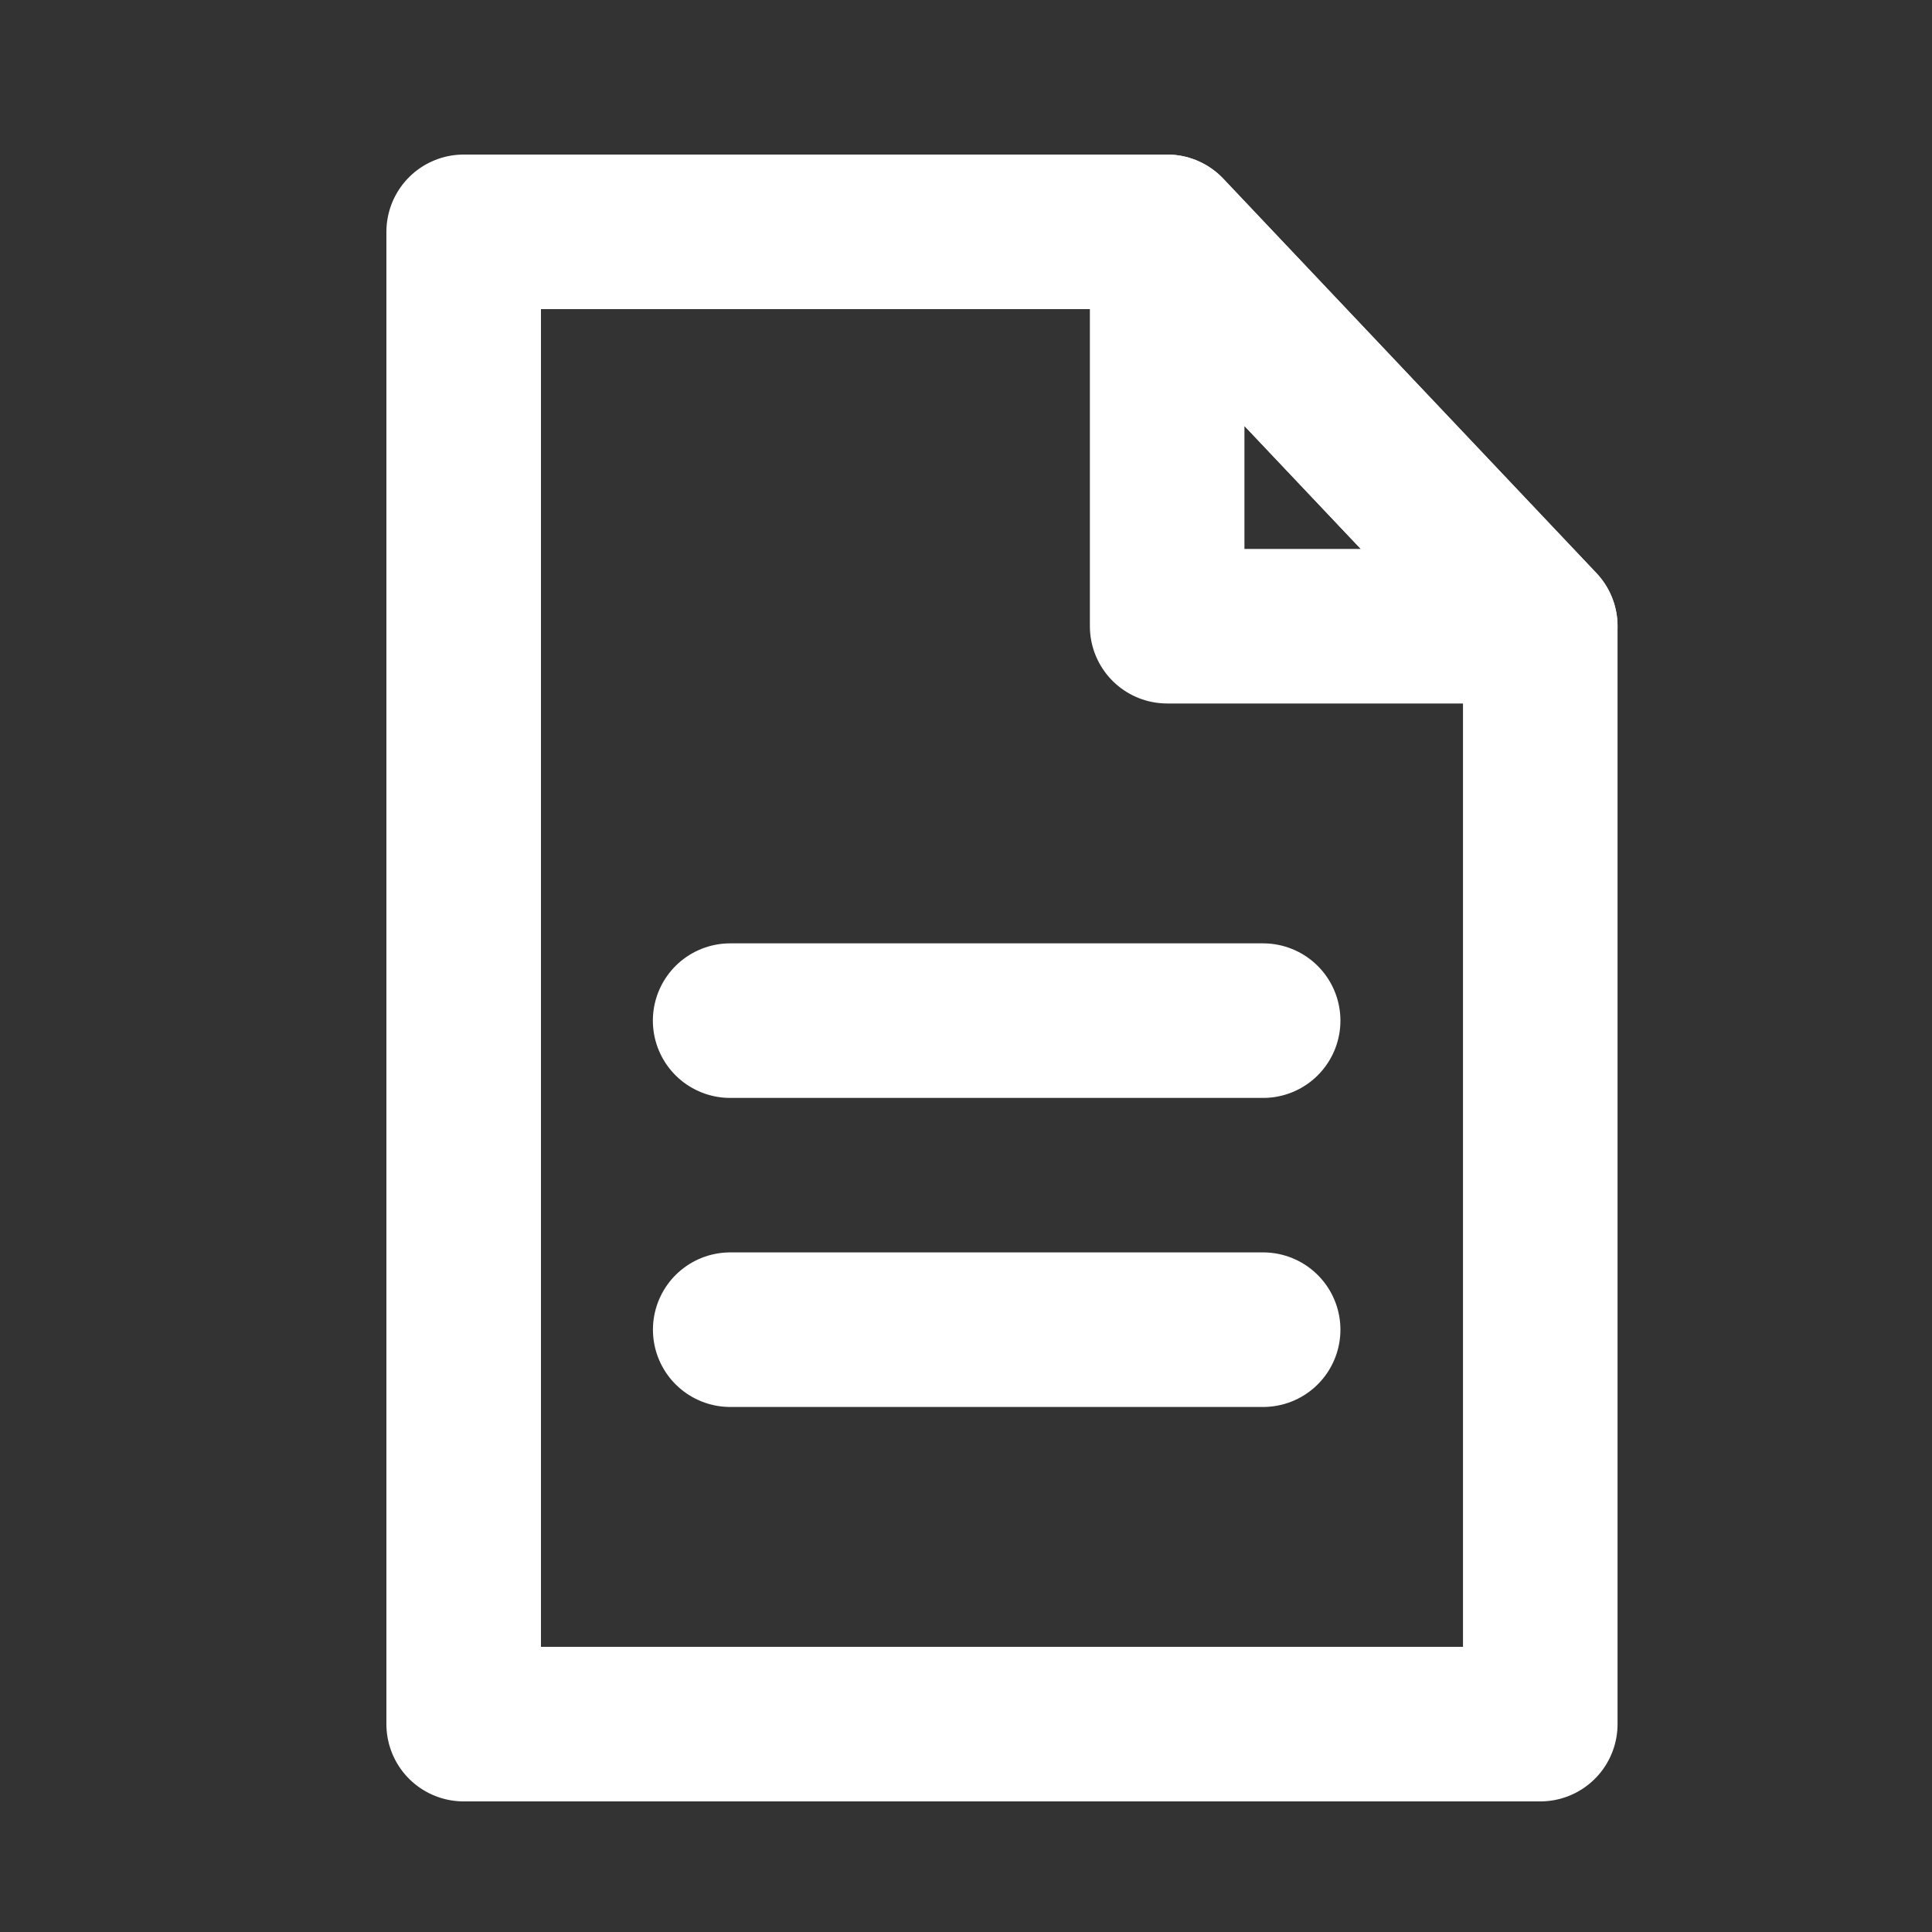
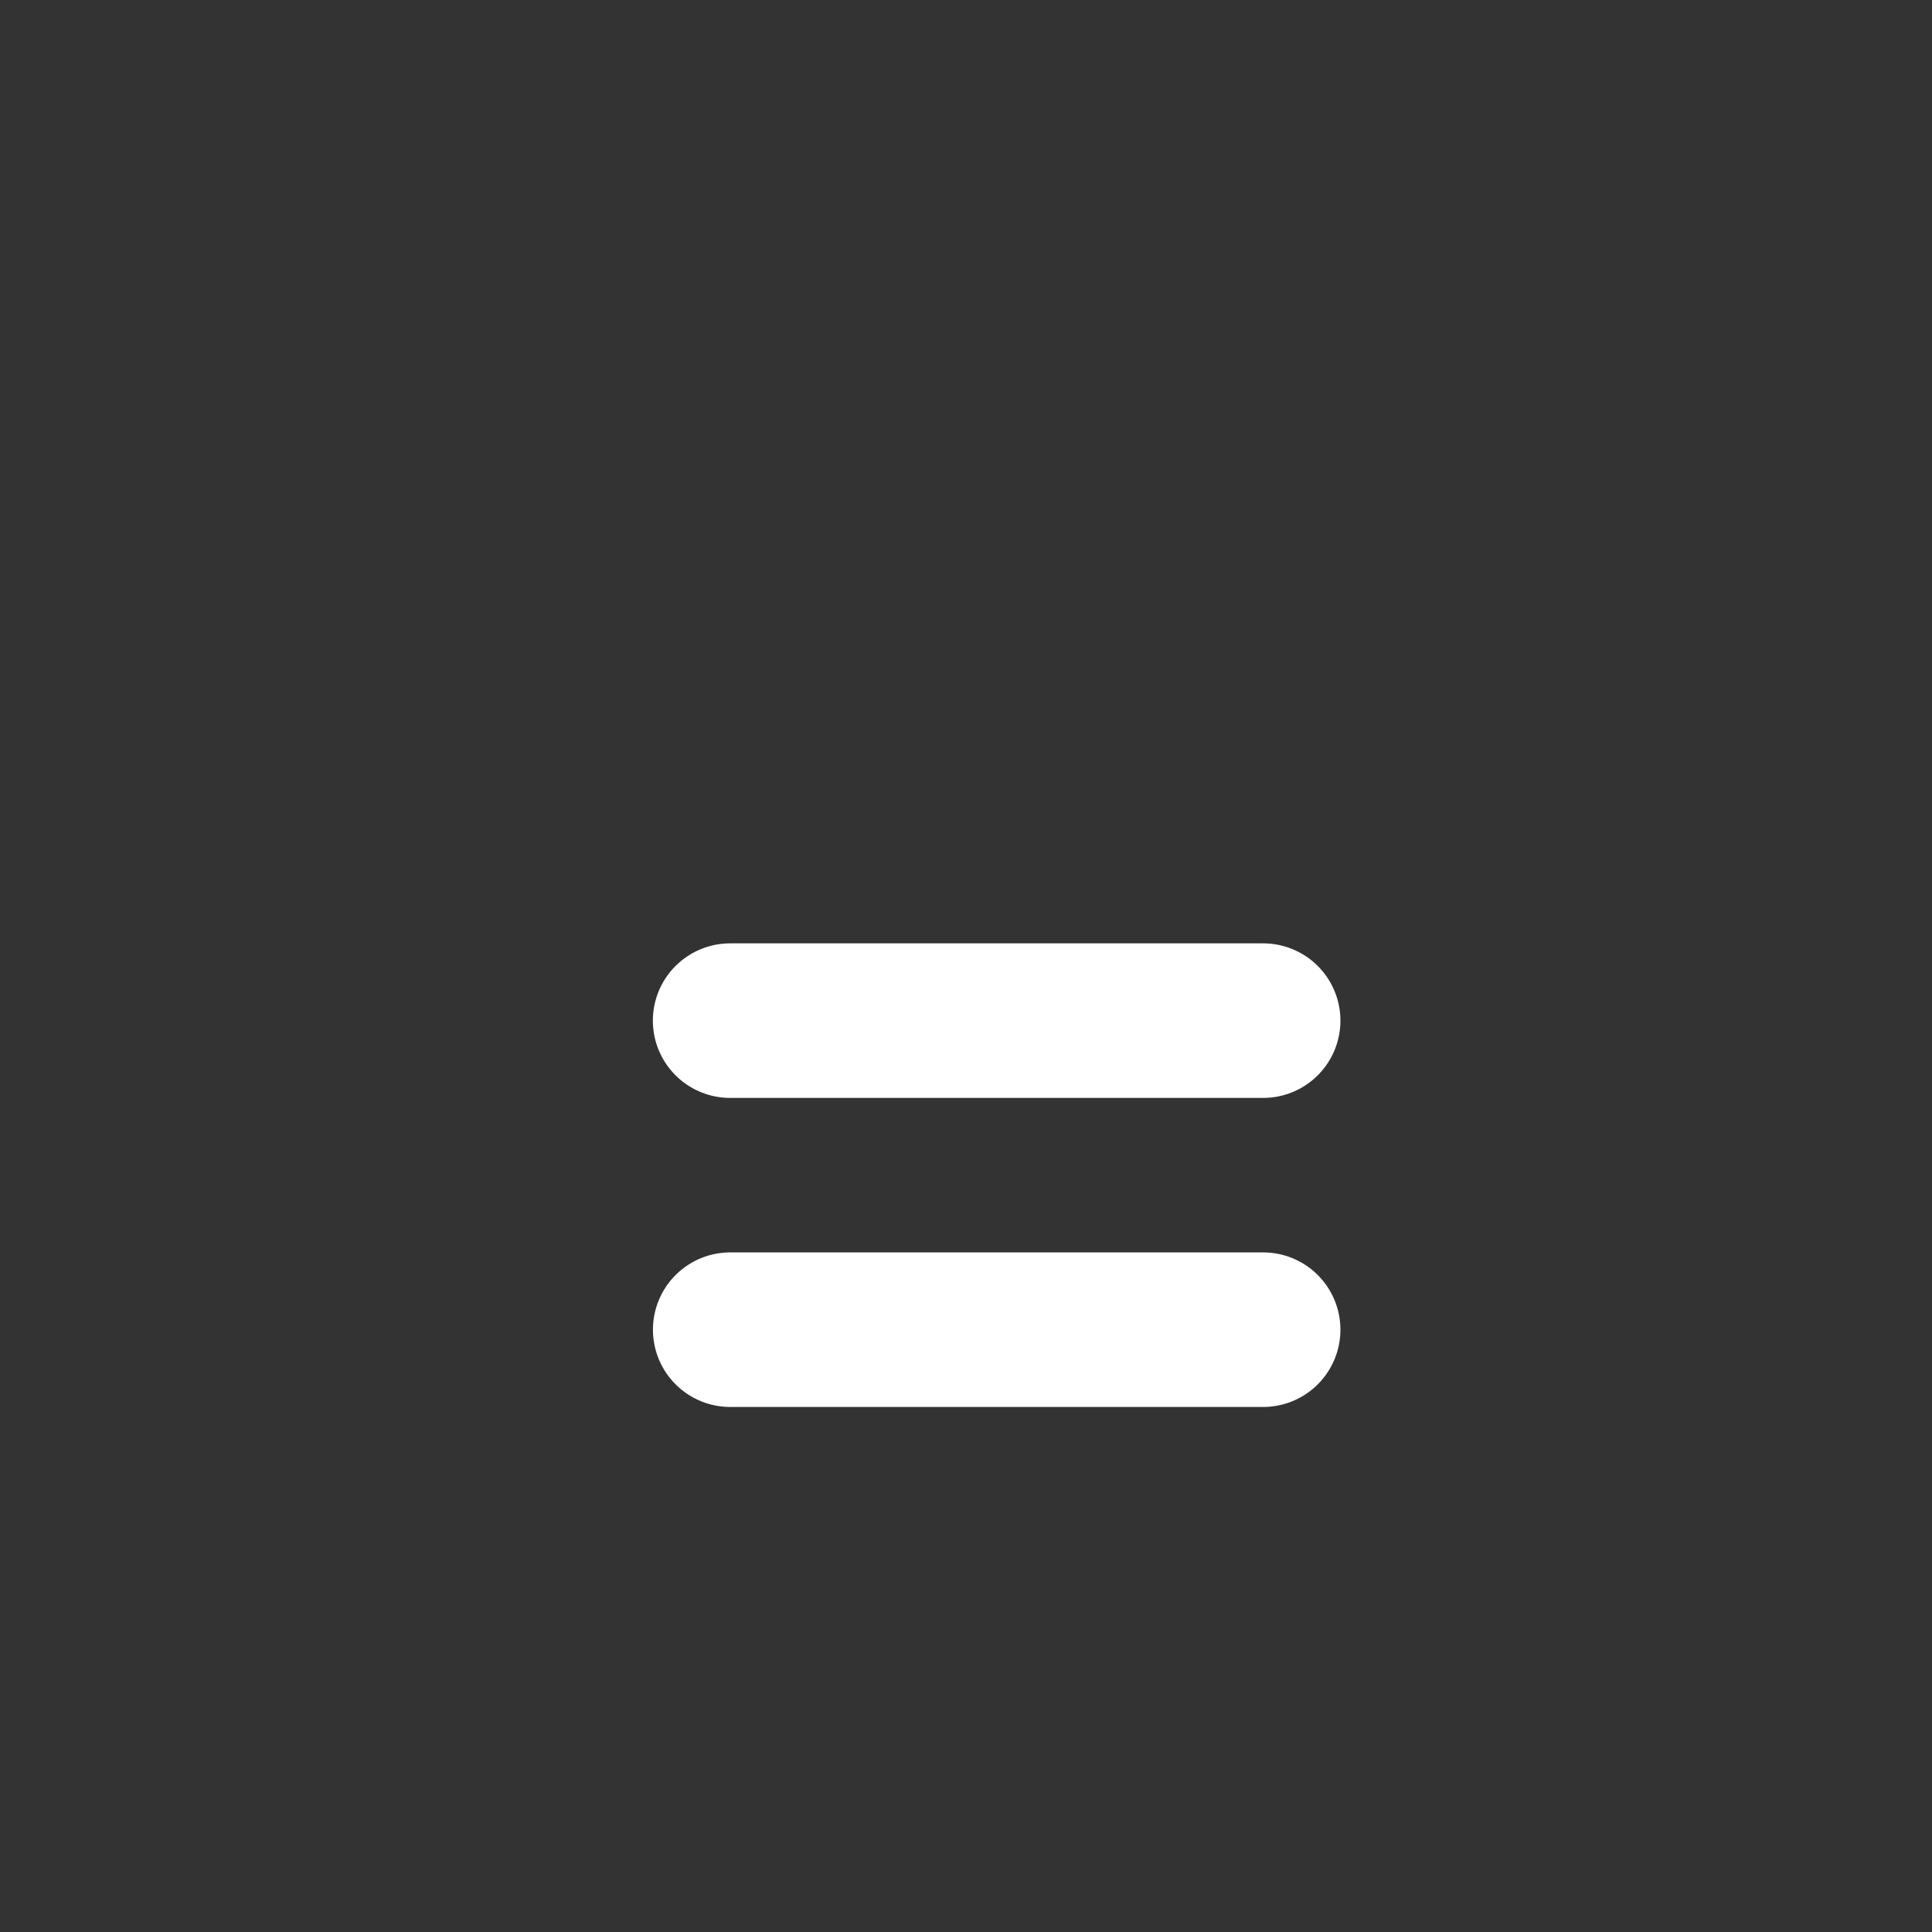
<svg xmlns="http://www.w3.org/2000/svg" width="25" height="25" viewBox="0 0 25 25" fill="none">
  <rect x="0" y="0" width="25" height="25" fill="#333333" stroke="none" />
-   <path d="M6 3V22.31H19.931V8.103L15.103 3H6Z" stroke="white" stroke-width="2" stroke-miterlimit="10" stroke-linecap="round" stroke-linejoin="round" />
-   <path d="M19.931 8.103L15.103 3V8.103H19.931Z" stroke="white" stroke-width="2" stroke-miterlimit="10" stroke-linecap="round" stroke-linejoin="round" />
  <path d="M9.448 13.207H16.345" stroke="white" stroke-width="2" stroke-miterlimit="10" stroke-linecap="round" stroke-linejoin="round" />
  <path d="M9.449 17.206H16.345" stroke="white" stroke-width="2" stroke-miterlimit="10" stroke-linecap="round" stroke-linejoin="round" />
</svg>